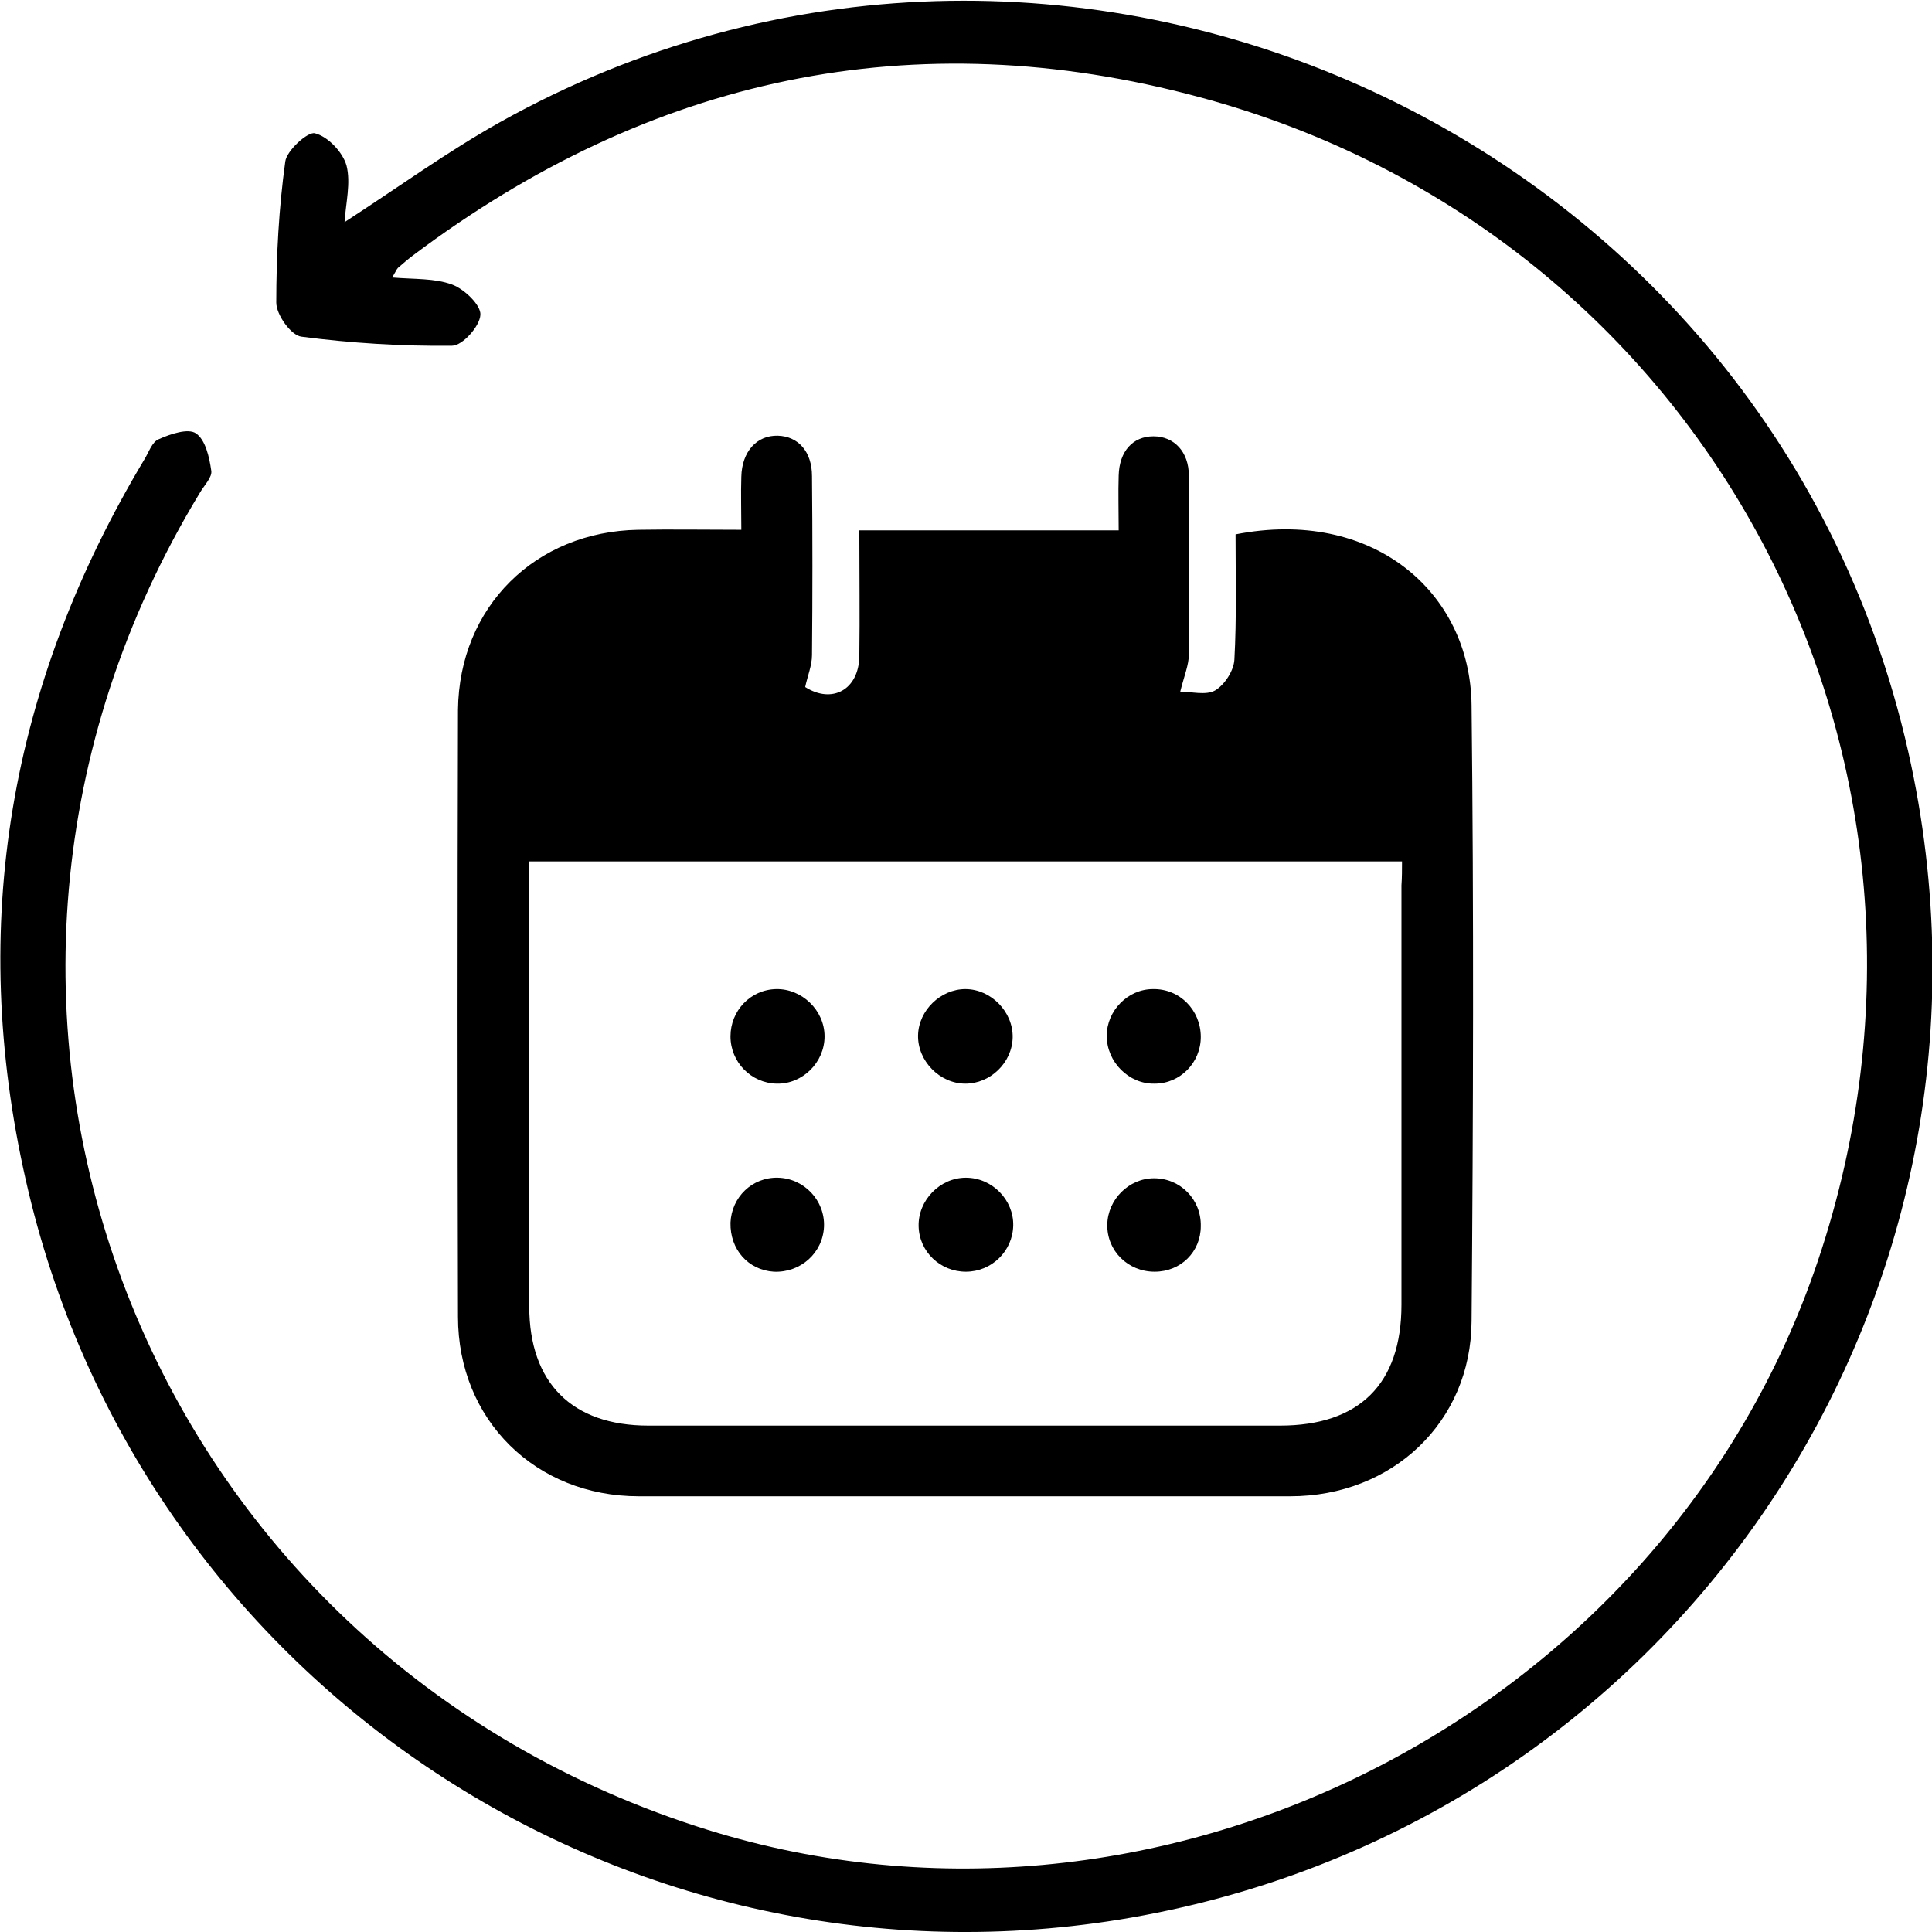
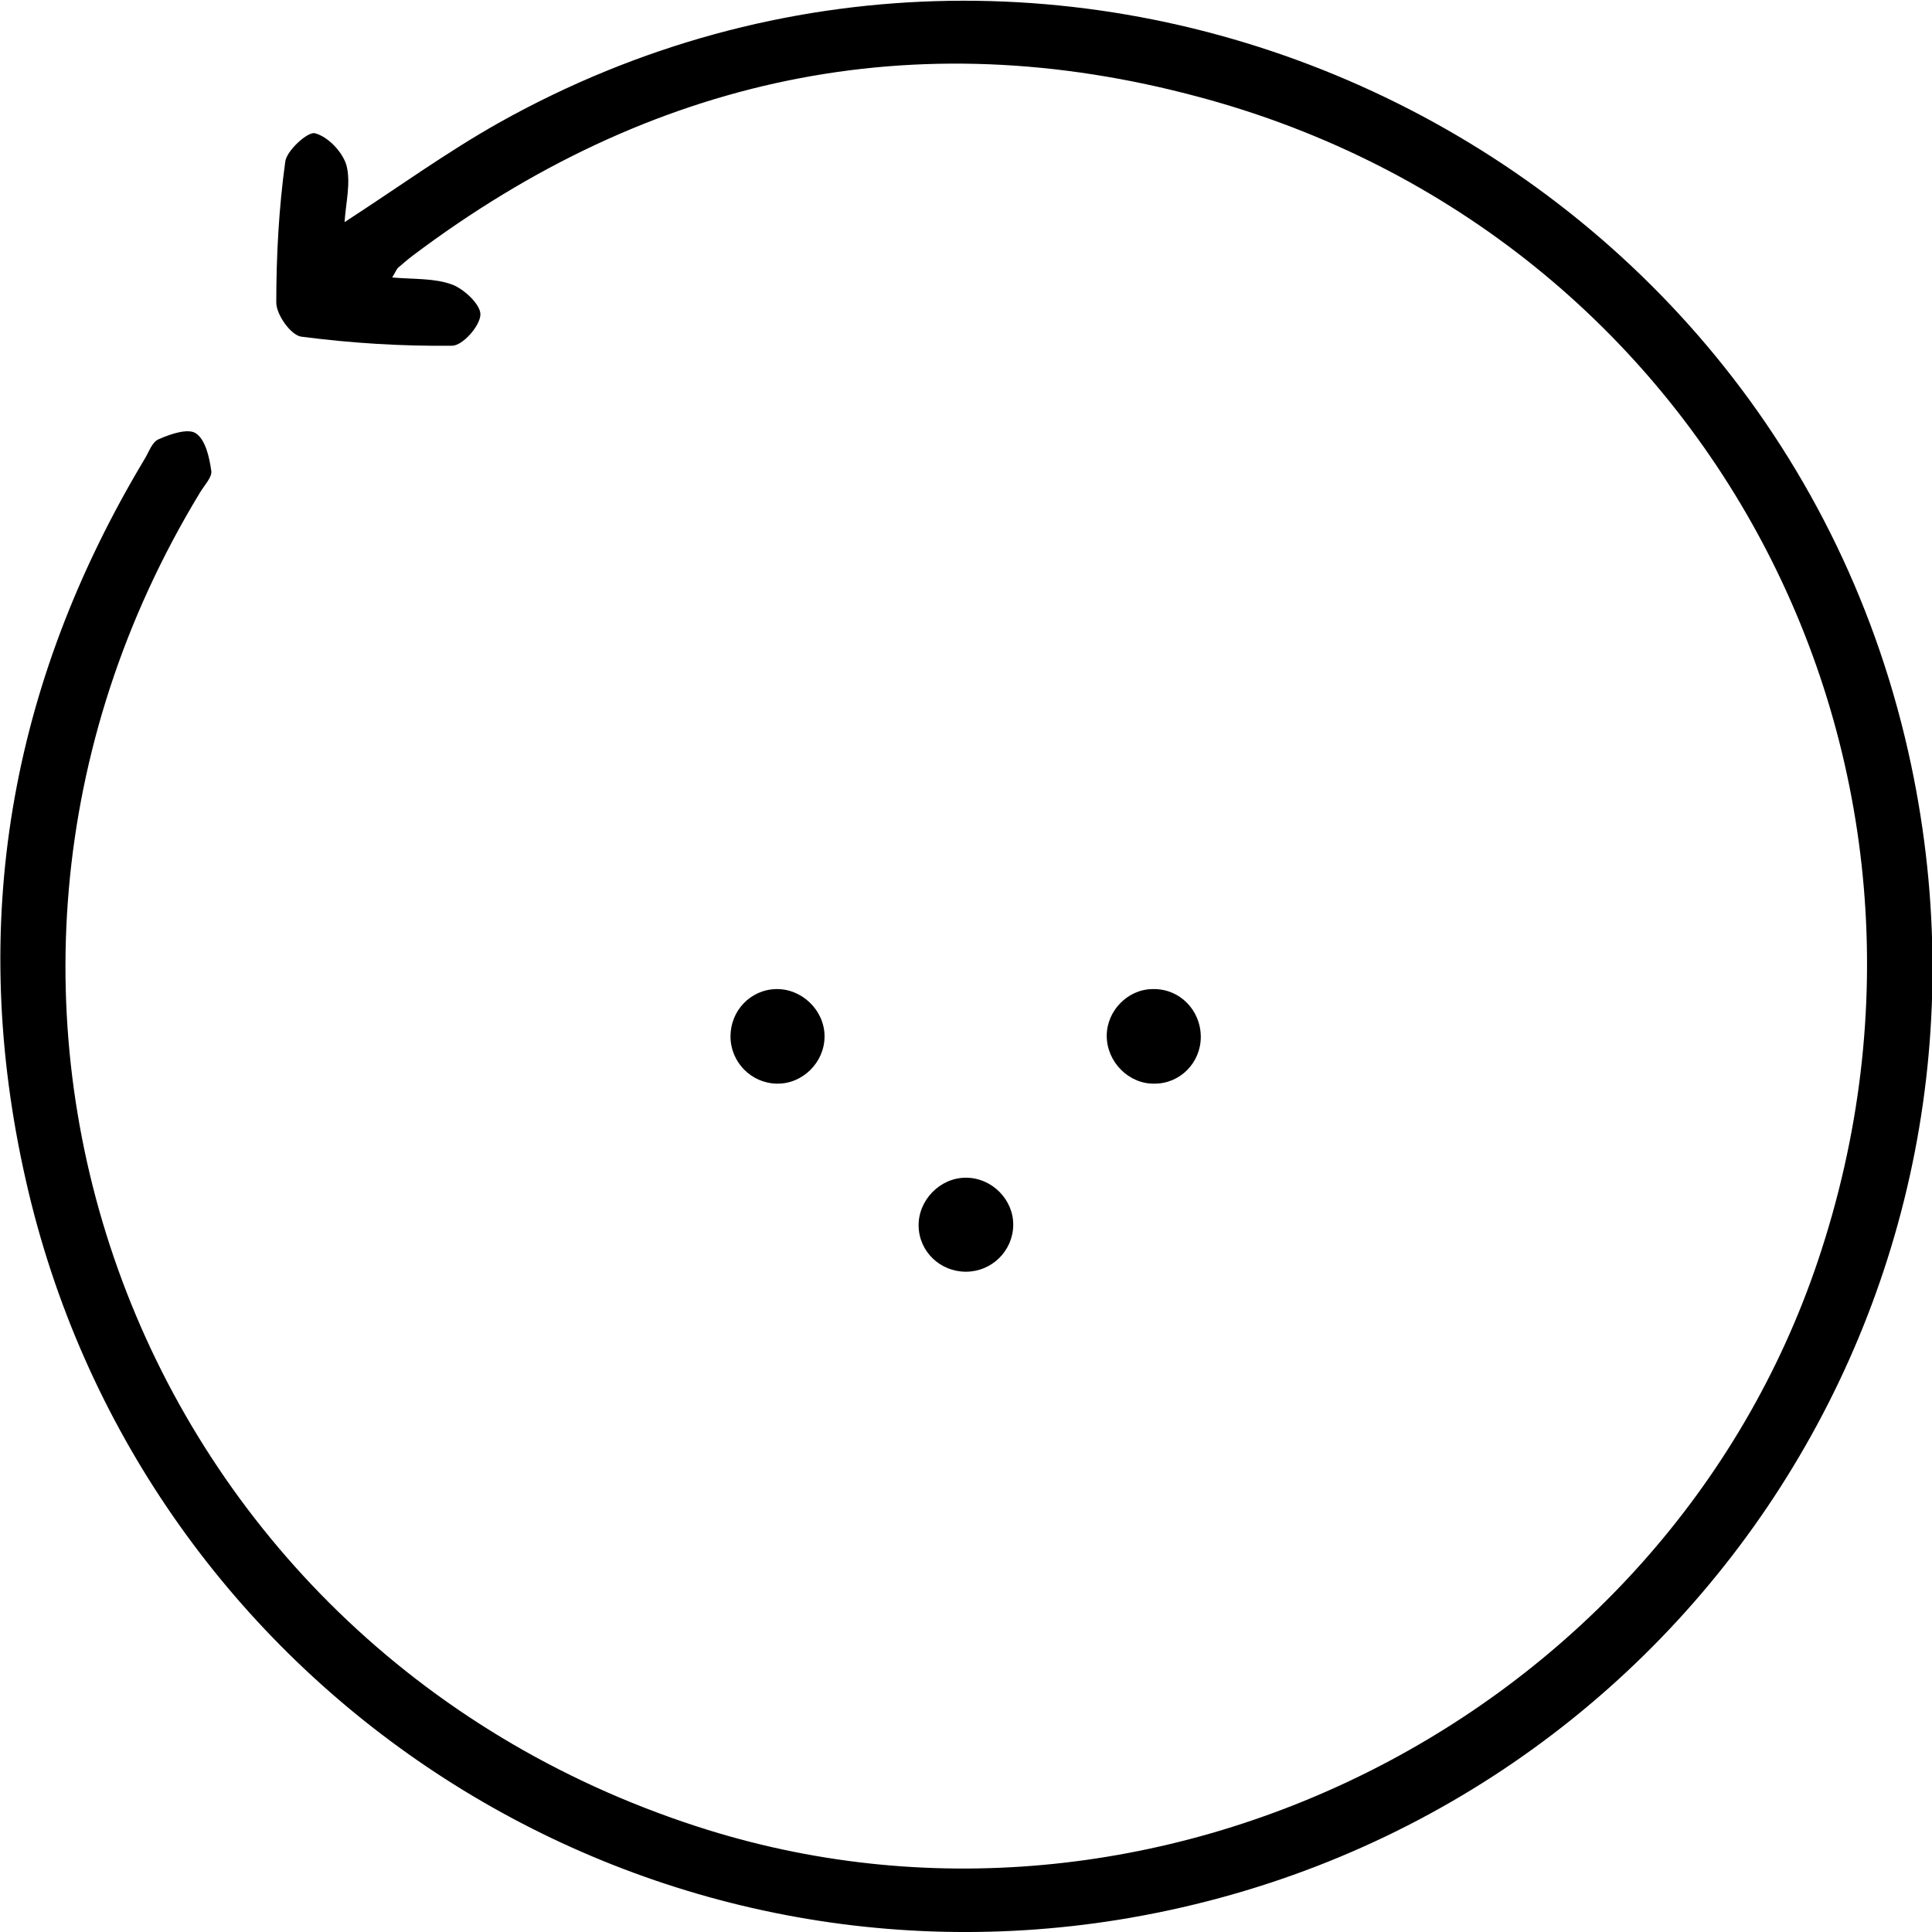
<svg xmlns="http://www.w3.org/2000/svg" fill="none" viewBox="0 0 38 38" height="38" width="38">
  <path fill="black" d="M7.714 5.458C8.157 5.495 8.55 5.47 8.892 5.597C9.133 5.685 9.462 6.002 9.449 6.192C9.437 6.42 9.095 6.8 8.892 6.8C7.904 6.812 6.903 6.749 5.928 6.622C5.725 6.597 5.434 6.192 5.434 5.951C5.434 5.027 5.485 4.09 5.611 3.178C5.637 2.963 6.055 2.583 6.194 2.621C6.447 2.684 6.739 2.988 6.815 3.254C6.903 3.596 6.802 3.989 6.777 4.369C7.815 3.697 8.791 2.988 9.829 2.406C20.811 -3.735 34.757 2.507 37.531 14.777C39.963 25.54 32.883 35.999 22.002 37.759C12.147 39.342 2.711 32.986 0.507 23.21C-0.633 18.183 0.19 13.46 2.837 9.041C2.926 8.902 2.989 8.686 3.129 8.636C3.357 8.534 3.699 8.421 3.851 8.522C4.041 8.648 4.117 8.99 4.155 9.256C4.18 9.383 4.015 9.547 3.927 9.699C-2.103 19.64 2.635 32.327 13.705 35.923C22.686 38.848 32.743 33.771 35.758 24.793C39.064 14.967 33.592 4.596 23.598 1.912C17.974 0.393 12.781 1.519 8.119 5.027C8.018 5.103 7.917 5.192 7.828 5.268C7.803 5.293 7.79 5.331 7.714 5.458Z" />
-   <path fill="black" d="M14.581 10.42C14.581 10.039 14.57 9.714 14.581 9.377C14.592 8.884 14.884 8.559 15.299 8.57C15.702 8.582 15.971 8.884 15.971 9.366C15.982 10.543 15.982 11.709 15.971 12.886C15.971 13.088 15.882 13.3 15.837 13.513C16.364 13.85 16.891 13.569 16.902 12.908C16.913 12.101 16.902 11.294 16.902 10.431C18.606 10.431 20.277 10.431 22.003 10.431C22.003 10.039 21.992 9.691 22.003 9.355C22.015 8.873 22.284 8.582 22.687 8.582C23.091 8.582 23.383 8.884 23.383 9.355C23.394 10.532 23.394 11.698 23.383 12.875C23.383 13.076 23.293 13.289 23.214 13.603C23.427 13.603 23.719 13.682 23.898 13.581C24.089 13.469 24.268 13.188 24.279 12.975C24.324 12.157 24.302 11.328 24.302 10.51C26.982 9.983 28.921 11.63 28.944 13.872C28.989 17.907 28.977 21.953 28.944 25.988C28.933 27.972 27.385 29.43 25.378 29.43C21.106 29.43 16.834 29.43 12.563 29.43C10.533 29.43 9.008 27.927 9.008 25.899C8.997 21.92 8.997 17.941 9.008 13.962C9.031 11.933 10.533 10.454 12.552 10.42C13.202 10.409 13.852 10.42 14.581 10.42ZM27.576 16.943C21.824 16.943 16.139 16.943 10.41 16.943C10.41 17.111 10.41 17.257 10.41 17.403C10.41 20.171 10.41 22.94 10.41 25.697C10.41 27.199 11.251 28.04 12.753 28.04C16.891 28.04 21.039 28.04 25.176 28.04C26.735 28.04 27.565 27.221 27.565 25.663C27.565 22.917 27.565 20.16 27.565 17.414C27.576 17.257 27.576 17.111 27.576 16.943Z" />
-   <path fill="black" d="M18.987 21.314C18.483 21.314 18.046 20.866 18.057 20.362C18.068 19.869 18.505 19.454 18.987 19.454C19.492 19.454 19.929 19.902 19.918 20.407C19.907 20.9 19.481 21.314 18.987 21.314Z" />
-   <path fill="black" d="M14.368 24.049C14.39 23.545 14.794 23.153 15.299 23.164C15.814 23.175 16.229 23.612 16.207 24.128C16.184 24.643 15.747 25.036 15.22 25.013C14.715 24.98 14.357 24.576 14.368 24.049Z" />
-   <path fill="black" d="M22.71 25.013C22.183 25.013 21.768 24.599 21.779 24.083C21.79 23.59 22.205 23.175 22.699 23.175C23.214 23.175 23.629 23.59 23.618 24.117C23.618 24.621 23.226 25.013 22.71 25.013Z" />
  <path fill="black" d="M14.368 20.384C14.368 19.88 14.76 19.465 15.265 19.454C15.769 19.443 16.218 19.869 16.218 20.384C16.218 20.9 15.781 21.326 15.276 21.314C14.771 21.303 14.368 20.889 14.368 20.384Z" />
  <path fill="black" d="M23.618 20.395C23.618 20.9 23.214 21.314 22.71 21.314C22.205 21.326 21.768 20.889 21.768 20.373C21.768 19.88 22.183 19.454 22.676 19.454C23.203 19.443 23.618 19.869 23.618 20.395Z" />
  <path fill="black" d="M18.998 25.013C18.494 25.013 18.079 24.621 18.068 24.117C18.057 23.612 18.483 23.164 18.998 23.164C19.514 23.164 19.94 23.601 19.929 24.105C19.918 24.61 19.503 25.013 18.998 25.013Z" />
</svg>